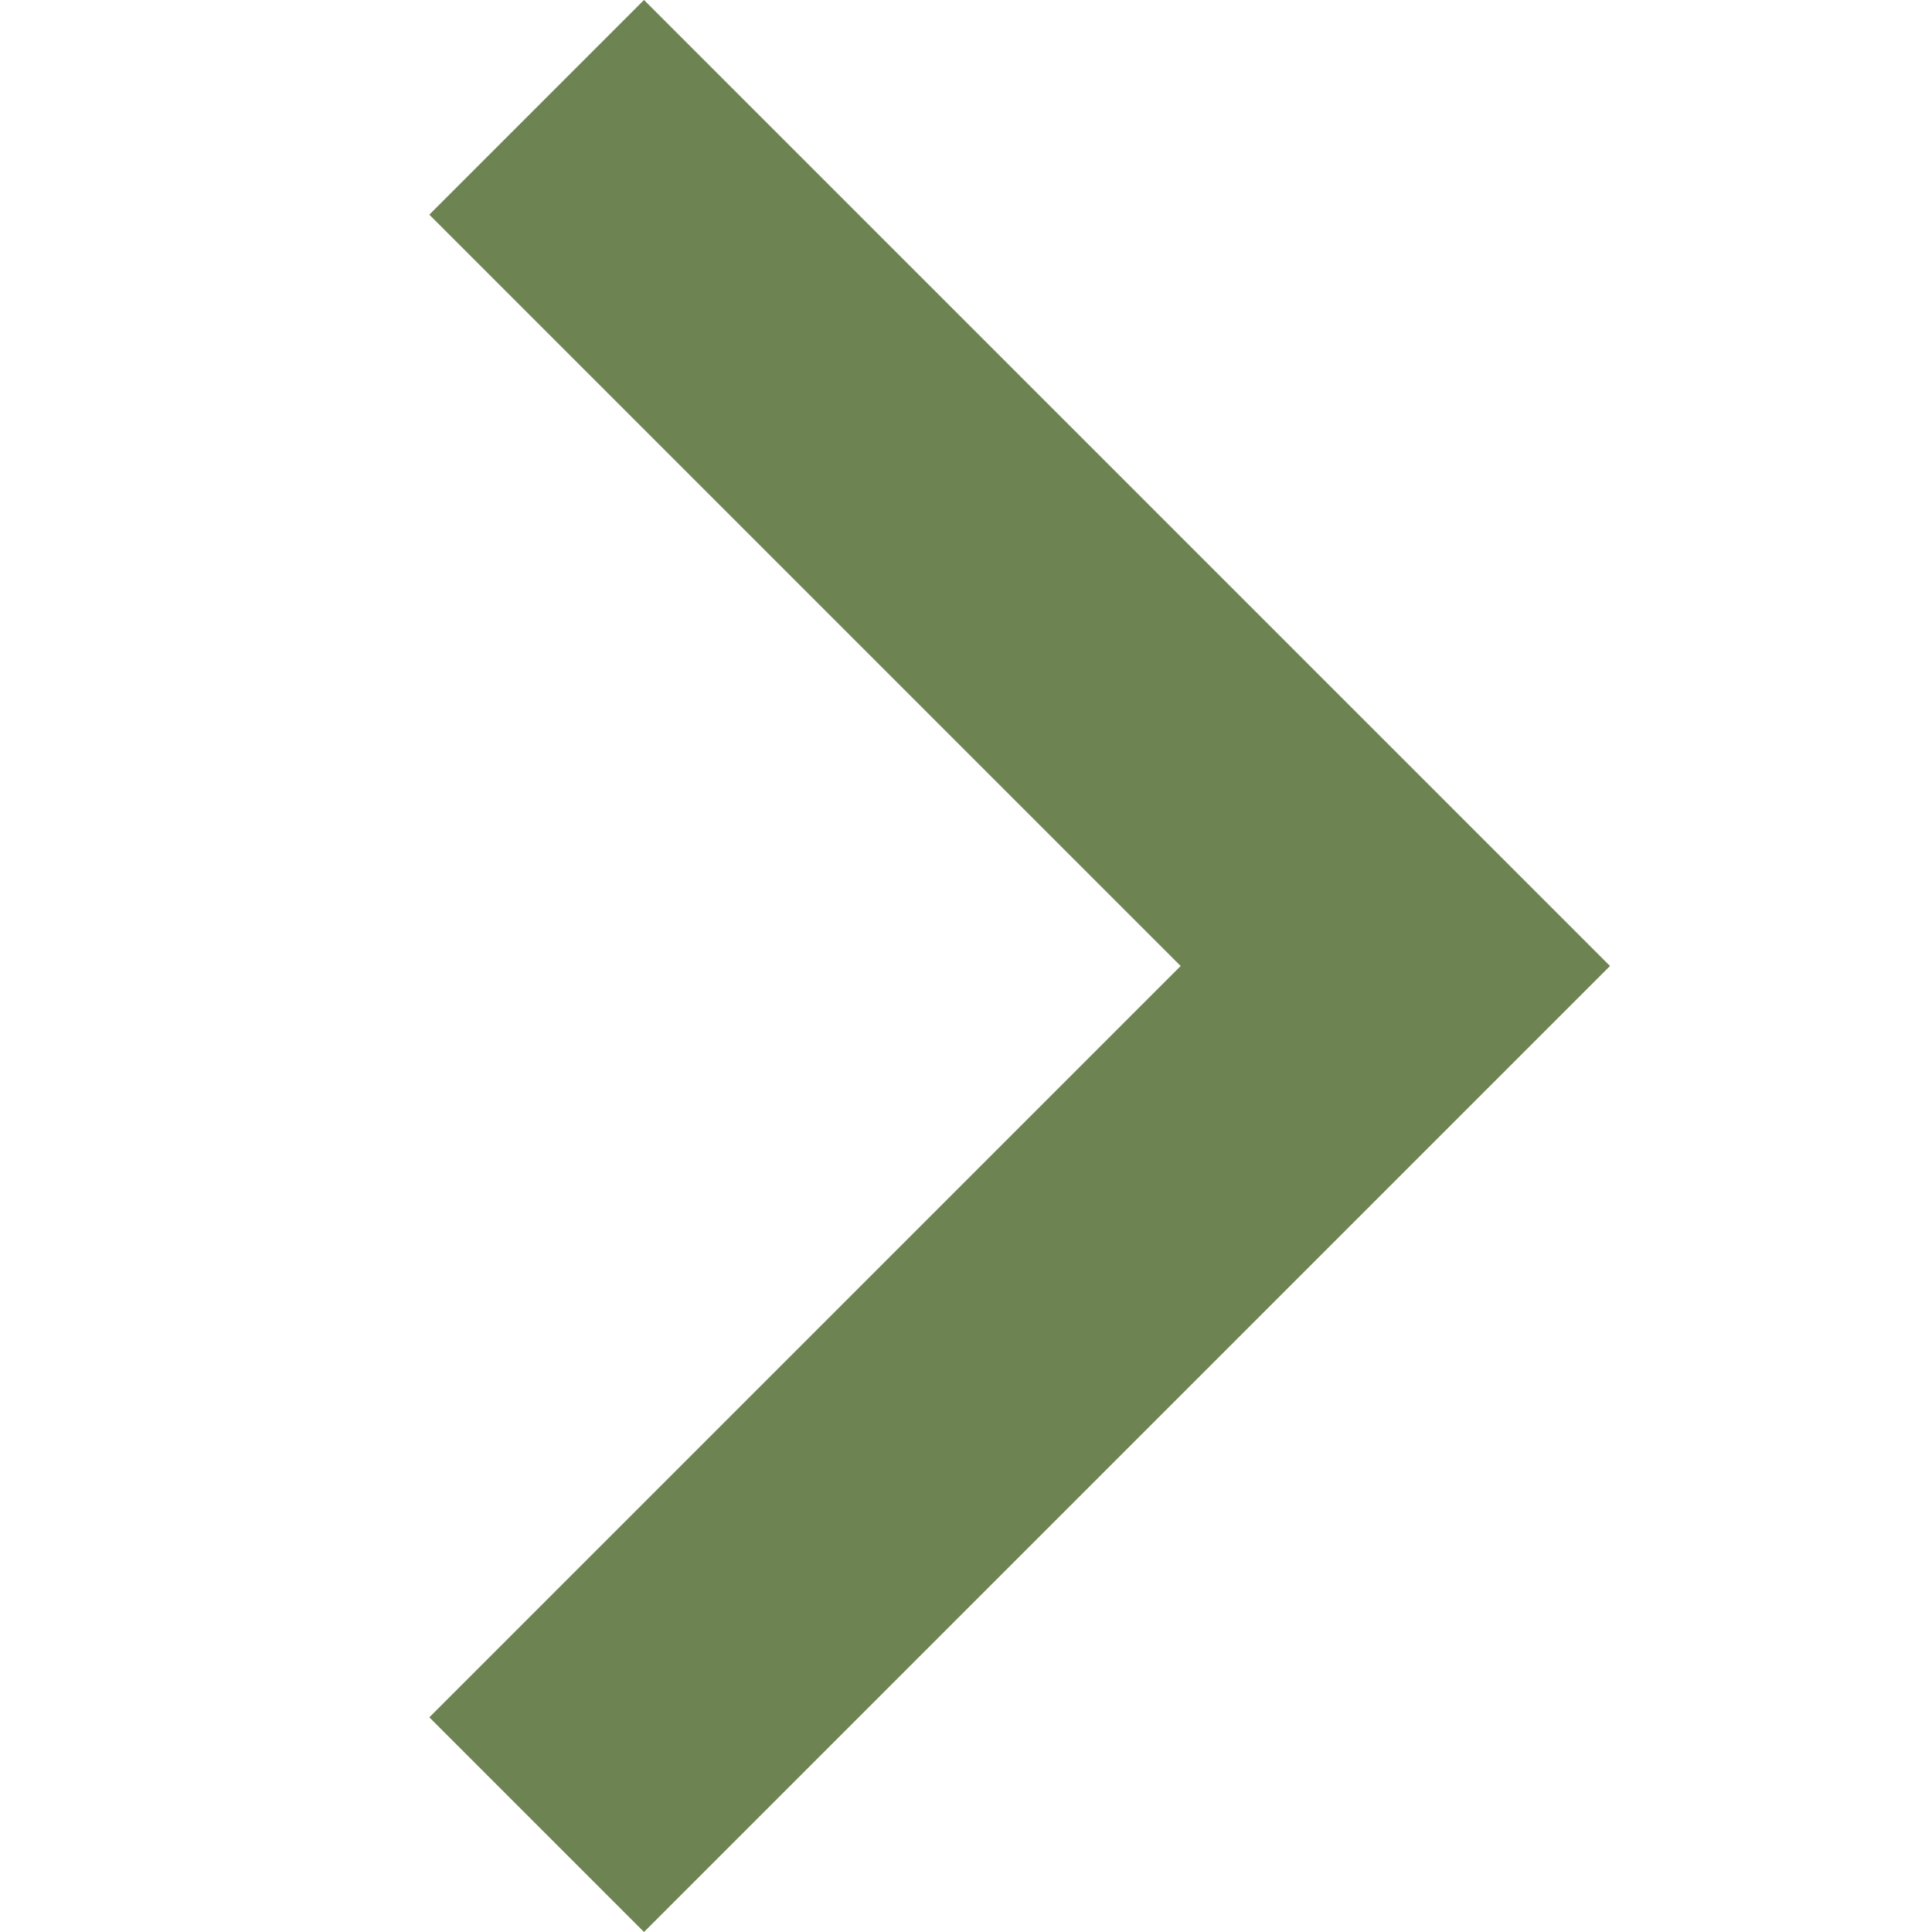
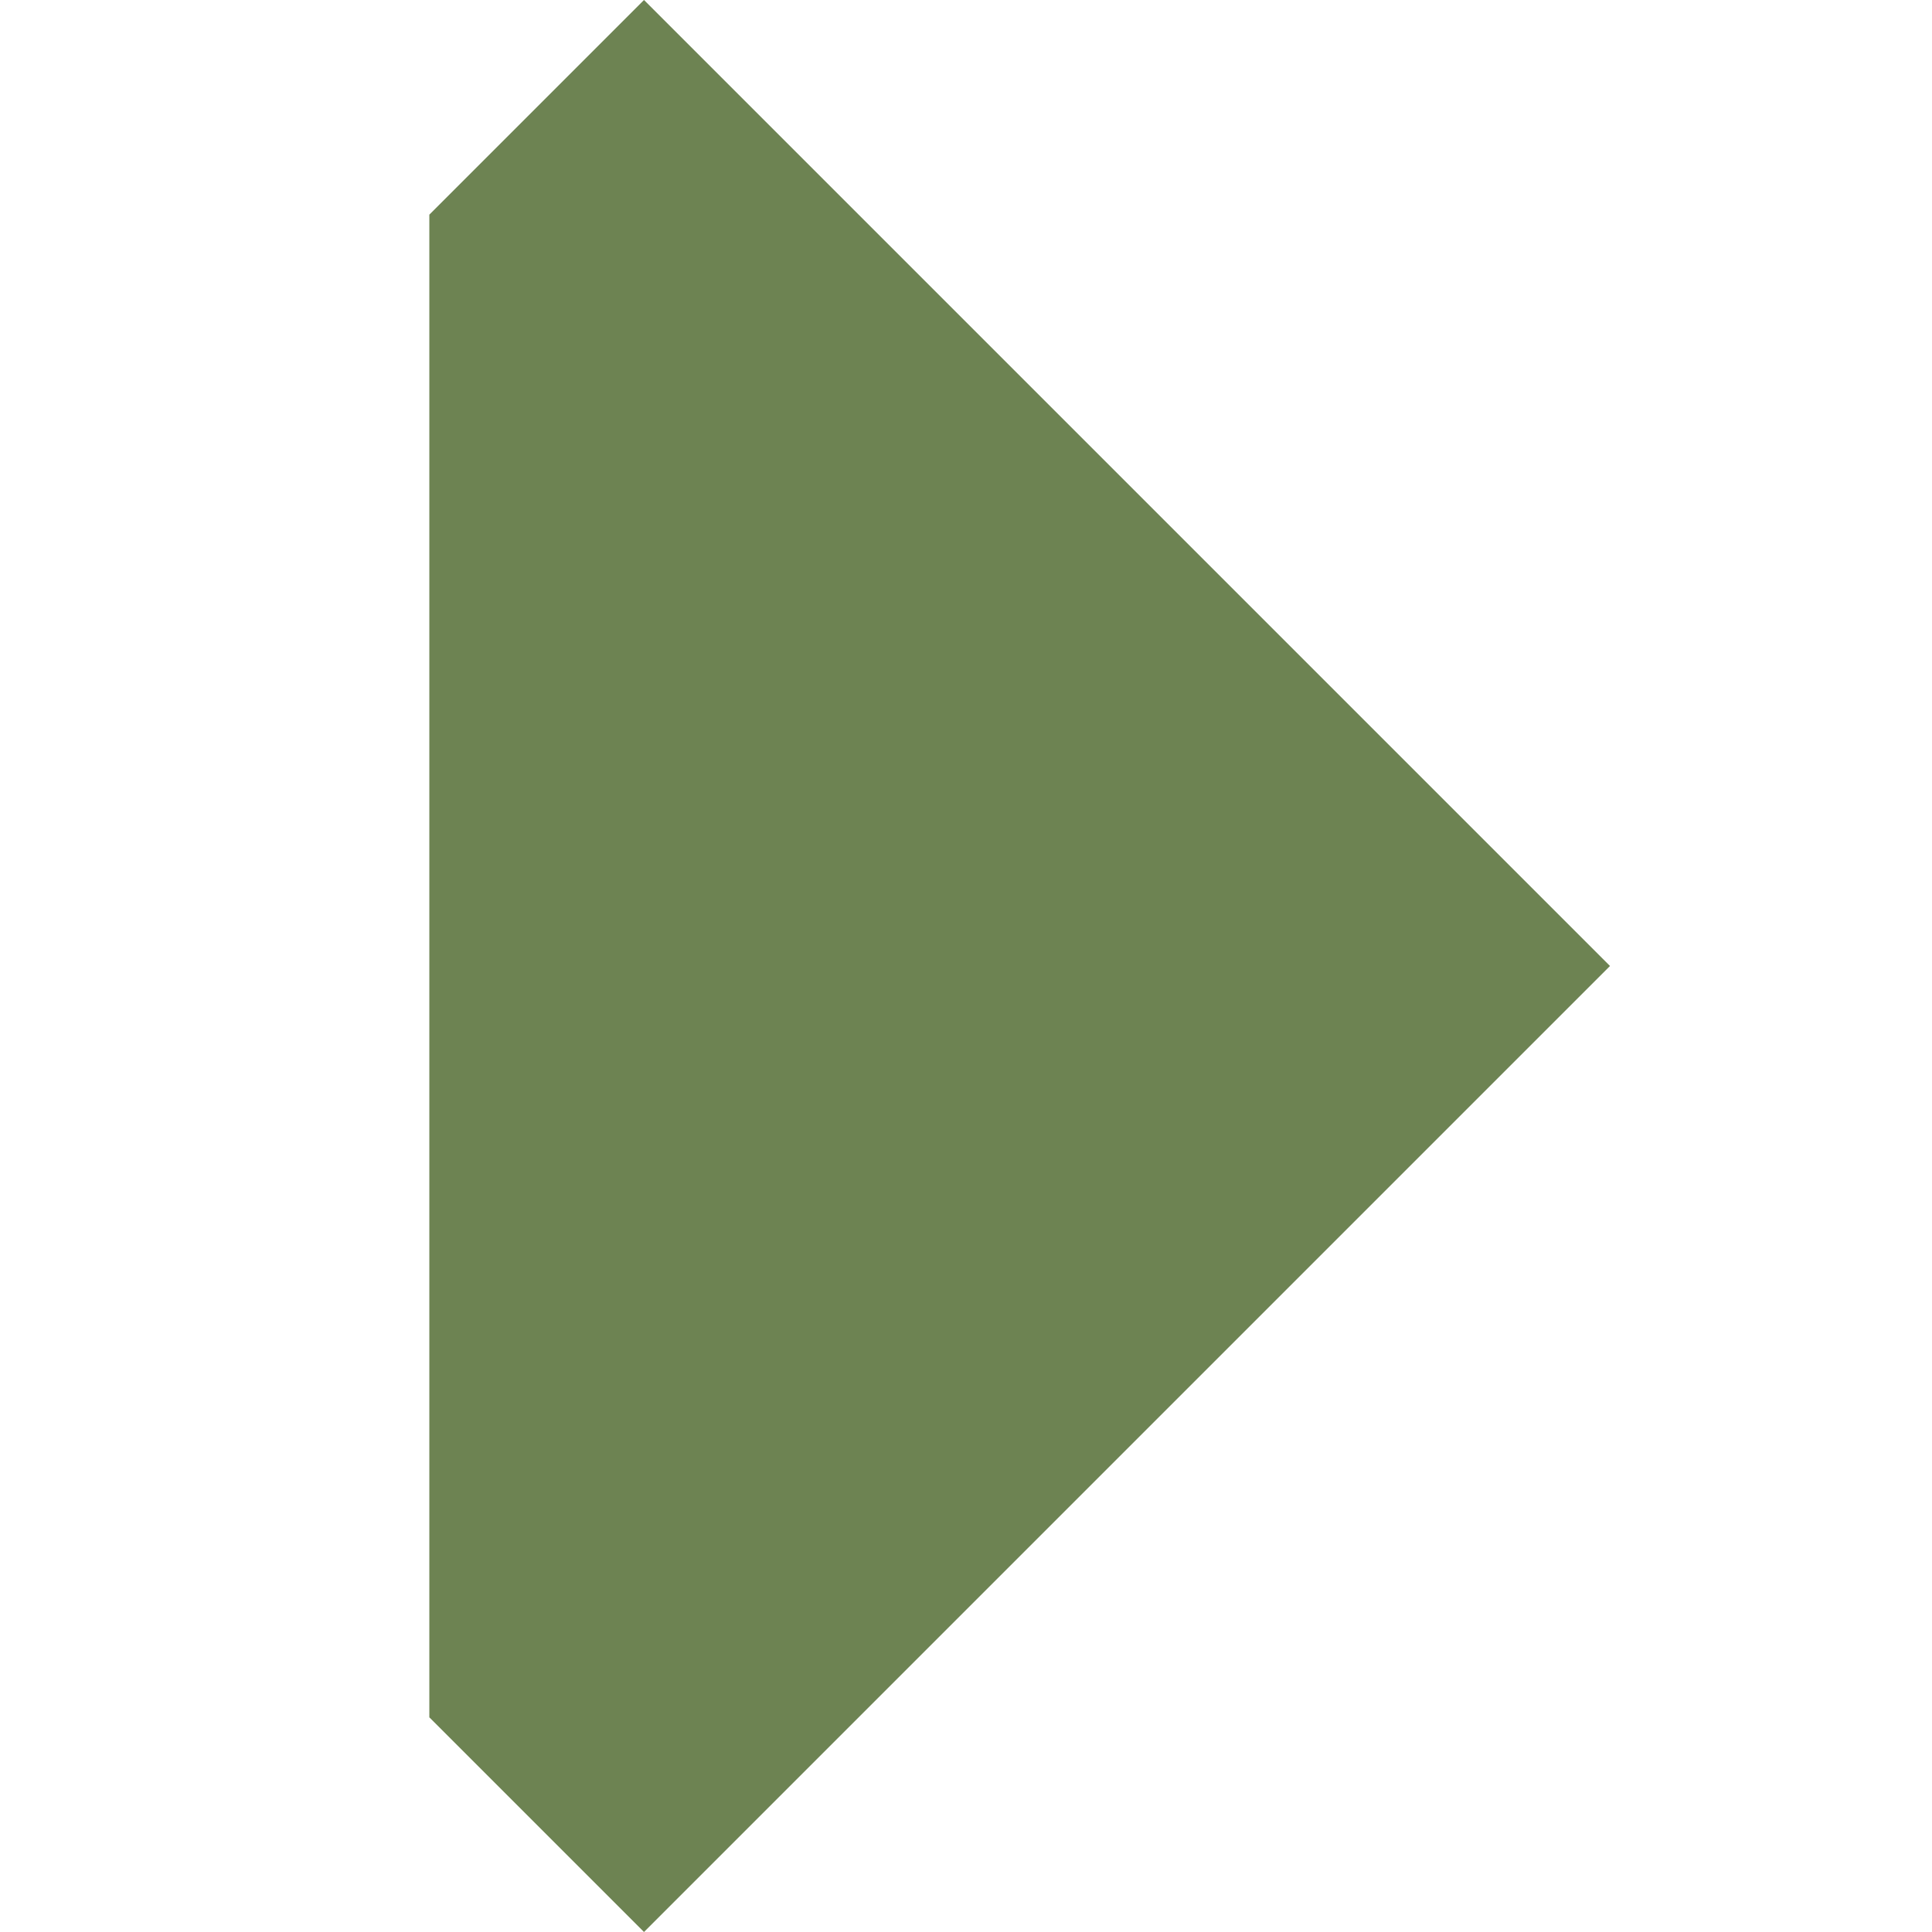
<svg xmlns="http://www.w3.org/2000/svg" width="18" height="18" viewBox="0 0 18 18" fill="none">
-   <path d="M6 0L4 2L11 9L4 16L6 18L15 9L6 0Z" fill="#6D8352" />
+   <path d="M6 0L4 2L4 16L6 18L15 9L6 0Z" fill="#6D8352" />
</svg>